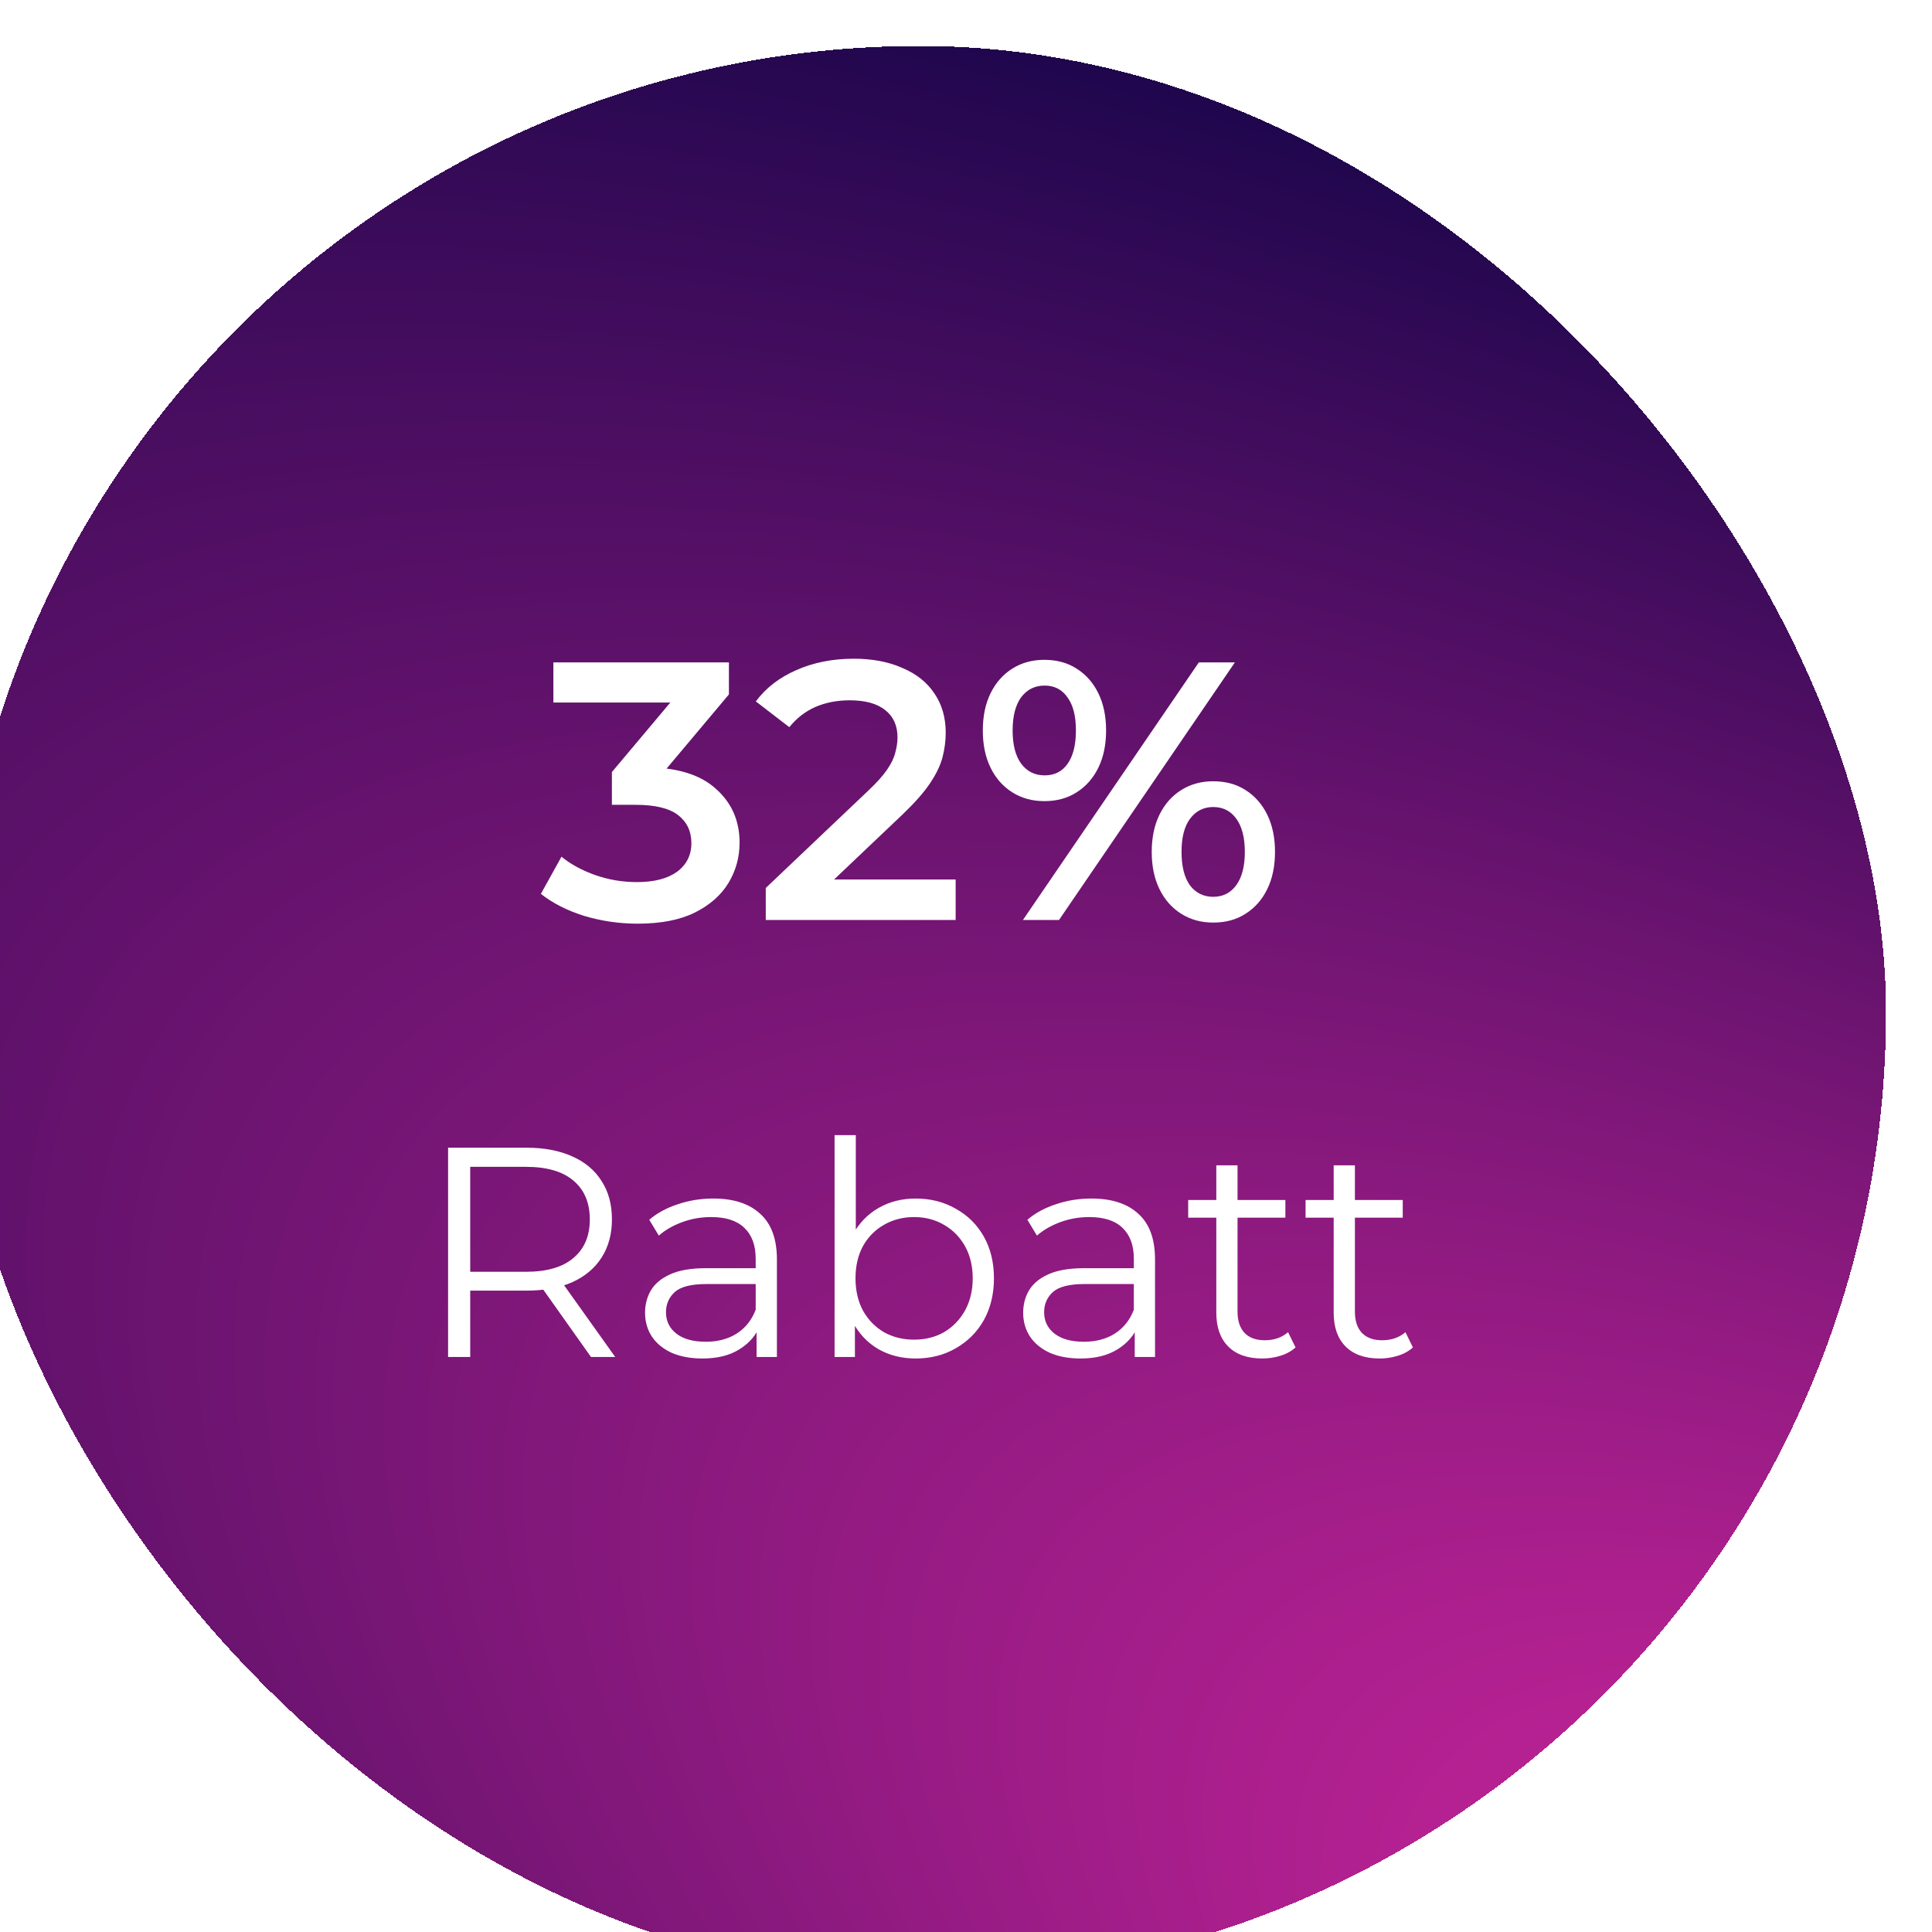
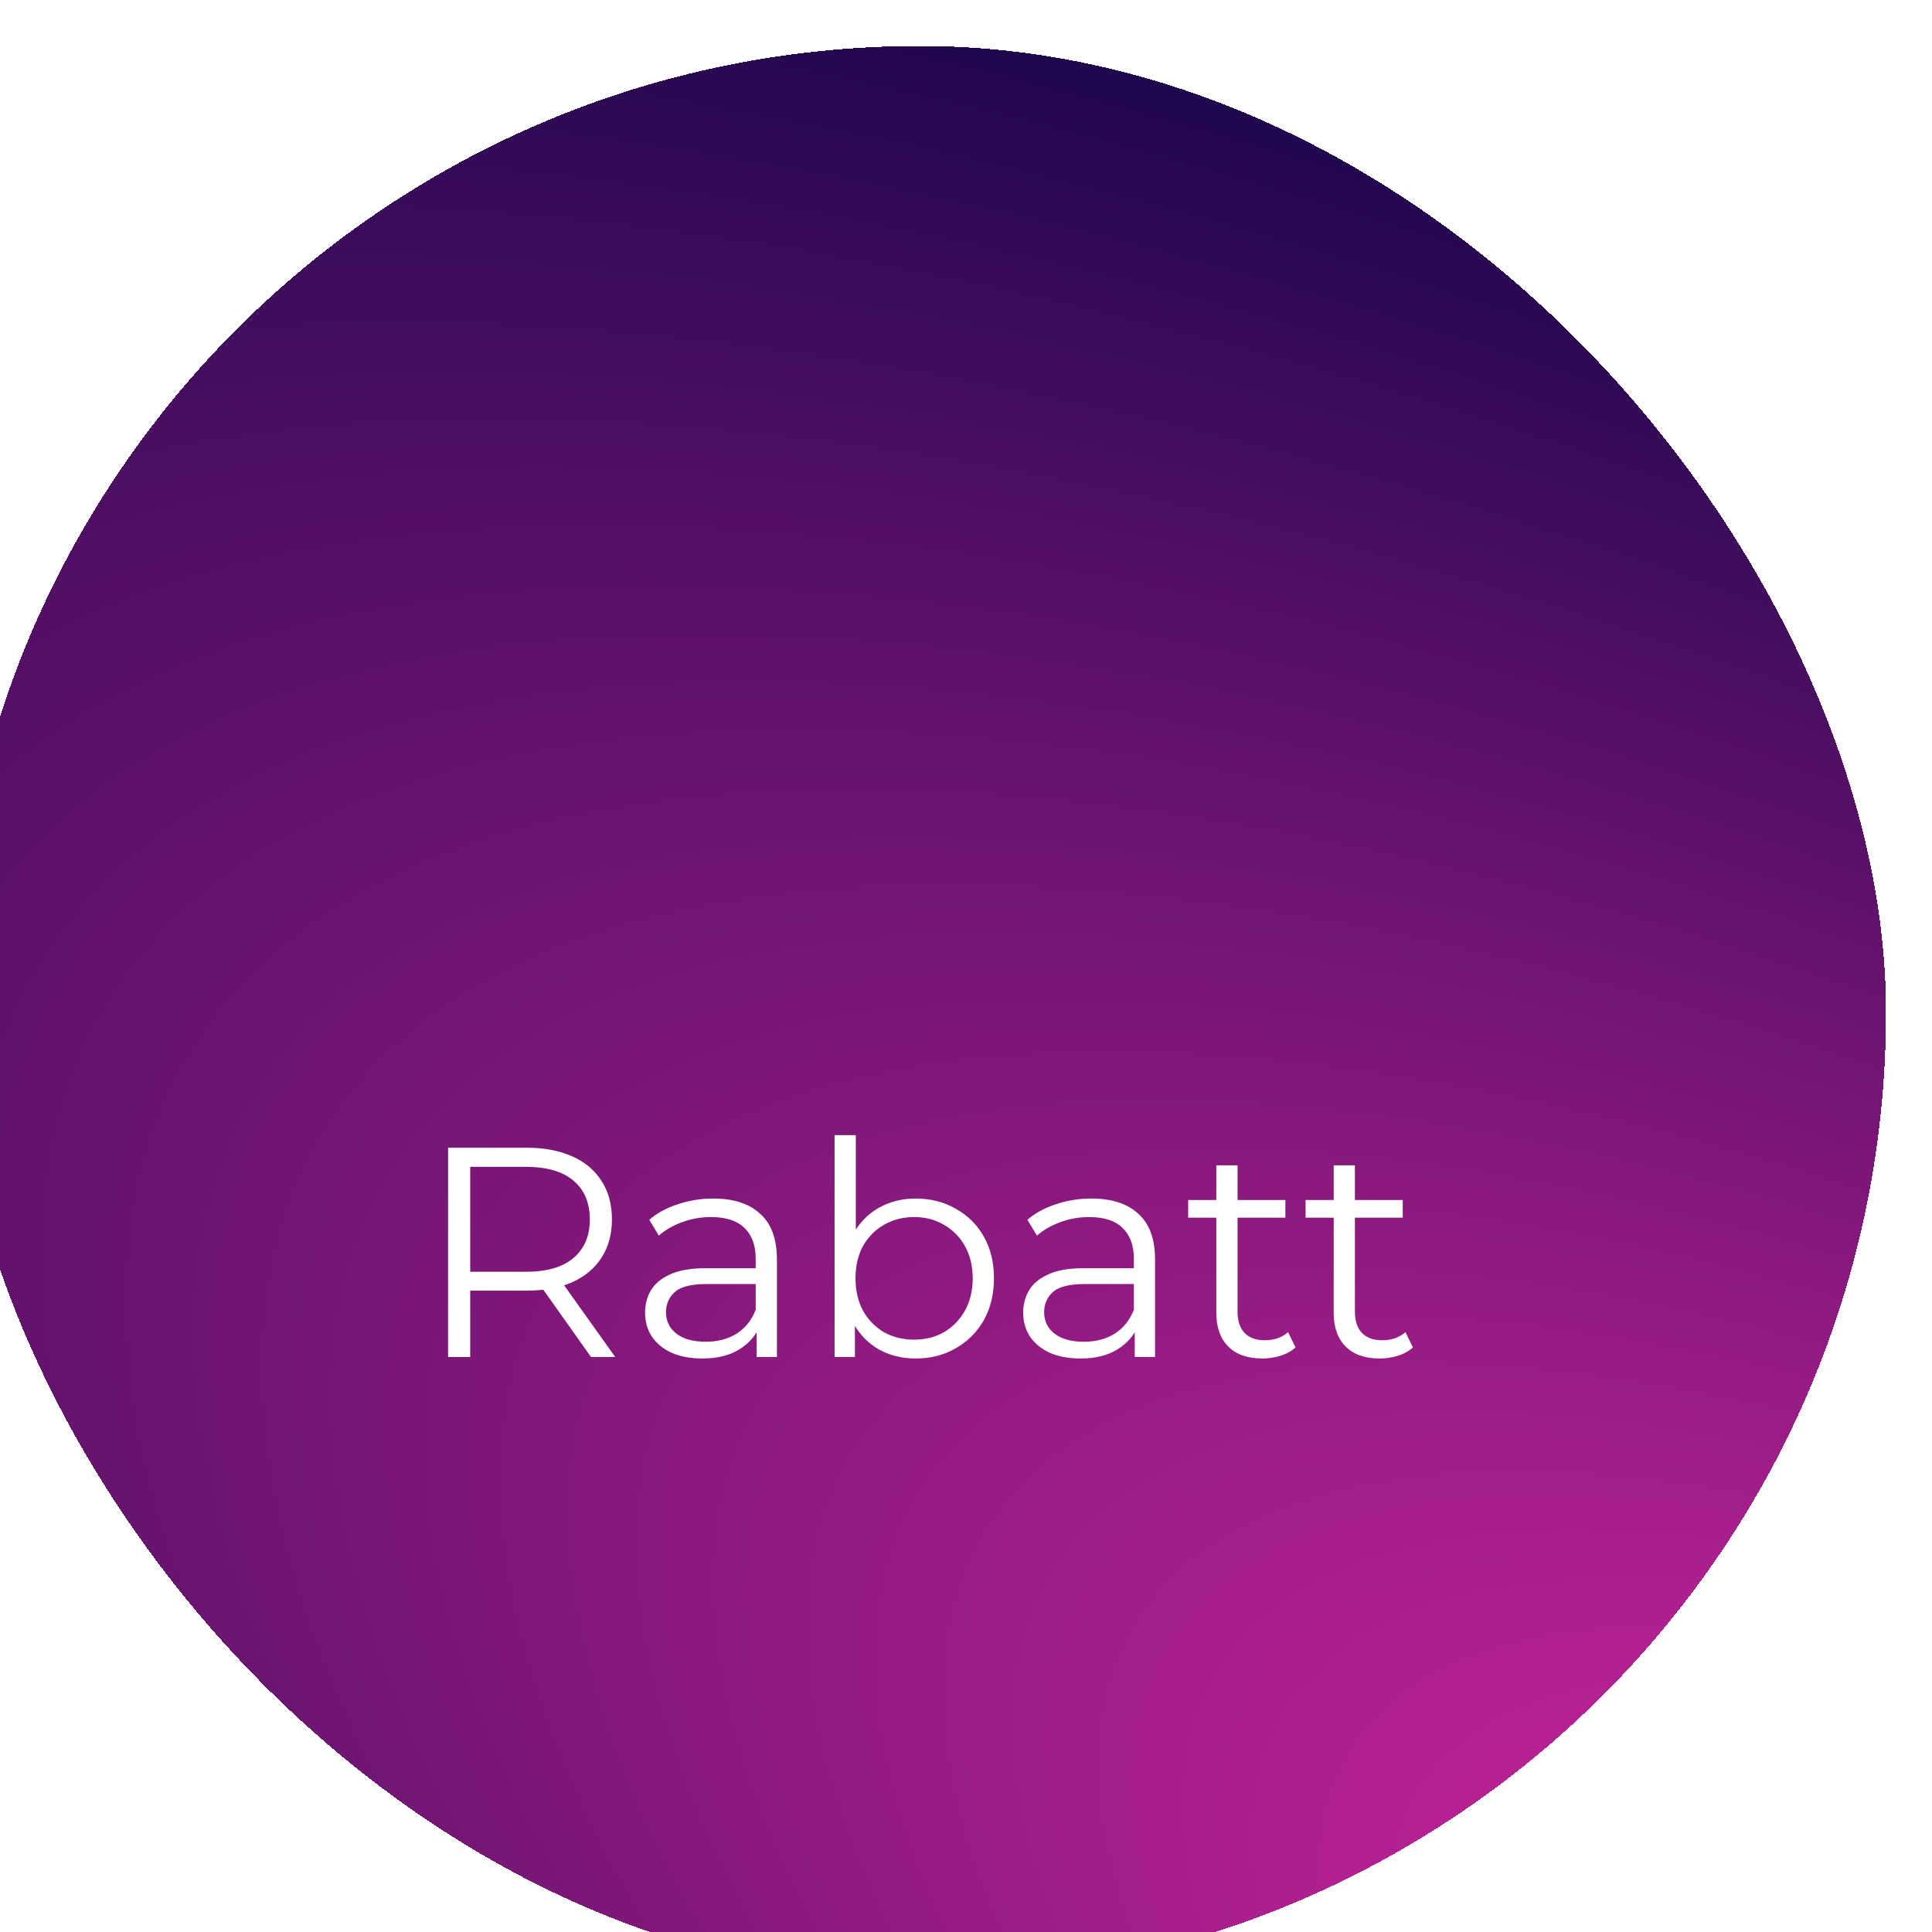
<svg xmlns="http://www.w3.org/2000/svg" width="84" height="84" viewBox="0 0 84 84" fill="none">
  <g filter="url(#filter0_d_34_214)">
    <rect width="84" height="84" rx="42" fill="url(#paint0_radial_34_214)" shape-rendering="crispEdges" />
-     <path d="M29.724 38.16C28.935 38.16 28.161 38.048 27.404 37.824C26.657 37.589 26.028 37.269 25.516 36.864L26.412 35.248C26.817 35.579 27.308 35.845 27.884 36.048C28.46 36.251 29.063 36.352 29.692 36.352C30.439 36.352 31.02 36.203 31.436 35.904C31.852 35.595 32.06 35.179 32.06 34.656C32.06 34.144 31.868 33.739 31.484 33.44C31.1 33.141 30.481 32.992 29.628 32.992H28.604V31.568L31.804 27.76L32.076 28.544H26.06V26.8H33.692V28.192L30.492 32L29.404 31.36H30.028C31.404 31.36 32.433 31.669 33.116 32.288C33.809 32.896 34.156 33.68 34.156 34.64C34.156 35.269 33.996 35.851 33.676 36.384C33.356 36.917 32.865 37.349 32.204 37.68C31.553 38 30.727 38.16 29.724 38.16ZM35.294 38V36.608L39.742 32.384C40.116 32.032 40.393 31.723 40.574 31.456C40.756 31.189 40.873 30.944 40.926 30.72C40.99 30.485 41.022 30.267 41.022 30.064C41.022 29.552 40.846 29.157 40.494 28.88C40.142 28.592 39.625 28.448 38.942 28.448C38.398 28.448 37.902 28.544 37.454 28.736C37.017 28.928 36.638 29.221 36.318 29.616L34.862 28.496C35.3 27.909 35.886 27.456 36.622 27.136C37.369 26.805 38.201 26.64 39.118 26.64C39.929 26.64 40.633 26.773 41.23 27.04C41.838 27.296 42.302 27.664 42.622 28.144C42.953 28.624 43.118 29.195 43.118 29.856C43.118 30.219 43.07 30.581 42.974 30.944C42.878 31.296 42.697 31.669 42.43 32.064C42.164 32.459 41.774 32.901 41.262 33.392L37.438 37.024L37.006 36.24H43.55V38H35.294ZM46.475 38L54.123 26.8H55.691L48.043 38H46.475ZM47.403 32.832C46.88 32.832 46.416 32.704 46.011 32.448C45.606 32.192 45.291 31.835 45.067 31.376C44.843 30.917 44.731 30.379 44.731 29.76C44.731 29.141 44.843 28.603 45.067 28.144C45.291 27.685 45.606 27.328 46.011 27.072C46.416 26.816 46.88 26.688 47.403 26.688C47.947 26.688 48.416 26.816 48.811 27.072C49.217 27.328 49.531 27.685 49.755 28.144C49.979 28.603 50.091 29.141 50.091 29.76C50.091 30.379 49.979 30.917 49.755 31.376C49.531 31.835 49.217 32.192 48.811 32.448C48.416 32.704 47.947 32.832 47.403 32.832ZM47.419 31.712C47.846 31.712 48.176 31.547 48.411 31.216C48.657 30.875 48.779 30.389 48.779 29.76C48.779 29.131 48.657 28.651 48.411 28.32C48.176 27.979 47.846 27.808 47.419 27.808C46.992 27.808 46.651 27.979 46.395 28.32C46.15 28.661 46.027 29.141 46.027 29.76C46.027 30.379 46.15 30.859 46.395 31.2C46.651 31.541 46.992 31.712 47.419 31.712ZM54.747 38.112C54.224 38.112 53.761 37.984 53.355 37.728C52.95 37.472 52.635 37.115 52.411 36.656C52.187 36.197 52.075 35.659 52.075 35.04C52.075 34.421 52.187 33.883 52.411 33.424C52.635 32.965 52.95 32.608 53.355 32.352C53.761 32.096 54.224 31.968 54.747 31.968C55.291 31.968 55.761 32.096 56.155 32.352C56.56 32.608 56.875 32.965 57.099 33.424C57.323 33.883 57.435 34.421 57.435 35.04C57.435 35.659 57.323 36.197 57.099 36.656C56.875 37.115 56.56 37.472 56.155 37.728C55.761 37.984 55.291 38.112 54.747 38.112ZM54.747 36.992C55.174 36.992 55.51 36.821 55.755 36.48C56.001 36.139 56.123 35.659 56.123 35.04C56.123 34.421 56.001 33.941 55.755 33.6C55.51 33.259 55.174 33.088 54.747 33.088C54.331 33.088 53.995 33.259 53.739 33.6C53.494 33.931 53.371 34.411 53.371 35.04C53.371 35.669 53.494 36.155 53.739 36.496C53.995 36.827 54.331 36.992 54.747 36.992Z" fill="white" />
    <path d="M21.482 57V47.9H24.888C25.659 47.9 26.322 48.026 26.877 48.277C27.432 48.52 27.856 48.875 28.151 49.343C28.454 49.802 28.606 50.361 28.606 51.02C28.606 51.661 28.454 52.216 28.151 52.684C27.856 53.143 27.432 53.499 26.877 53.75C26.322 53.993 25.659 54.114 24.888 54.114H22.015L22.444 53.672V57H21.482ZM27.696 57L25.356 53.698H26.396L28.749 57H27.696ZM22.444 53.75L22.015 53.295H24.862C25.772 53.295 26.461 53.096 26.929 52.697C27.406 52.298 27.644 51.739 27.644 51.02C27.644 50.292 27.406 49.729 26.929 49.33C26.461 48.931 25.772 48.732 24.862 48.732H22.015L22.444 48.277V53.75ZM34.895 57V55.492L34.856 55.245V52.723C34.856 52.142 34.691 51.696 34.362 51.384C34.041 51.072 33.56 50.916 32.919 50.916C32.477 50.916 32.057 50.99 31.658 51.137C31.259 51.284 30.921 51.479 30.644 51.722L30.228 51.033C30.575 50.738 30.991 50.513 31.476 50.357C31.961 50.192 32.473 50.11 33.01 50.11C33.894 50.11 34.574 50.331 35.051 50.773C35.536 51.206 35.779 51.869 35.779 52.762V57H34.895ZM32.542 57.065C32.031 57.065 31.584 56.983 31.203 56.818C30.83 56.645 30.544 56.411 30.345 56.116C30.146 55.813 30.046 55.466 30.046 55.076C30.046 54.721 30.128 54.4 30.293 54.114C30.466 53.819 30.744 53.585 31.125 53.412C31.515 53.23 32.035 53.139 32.685 53.139H35.038V53.828H32.711C32.052 53.828 31.593 53.945 31.333 54.179C31.082 54.413 30.956 54.703 30.956 55.05C30.956 55.44 31.108 55.752 31.411 55.986C31.714 56.22 32.139 56.337 32.685 56.337C33.205 56.337 33.651 56.22 34.024 55.986C34.405 55.743 34.683 55.397 34.856 54.946L35.064 55.583C34.891 56.034 34.587 56.393 34.154 56.662C33.729 56.931 33.192 57.065 32.542 57.065ZM41.809 57.065C41.211 57.065 40.674 56.931 40.197 56.662C39.72 56.385 39.343 55.986 39.066 55.466C38.789 54.946 38.65 54.318 38.65 53.581C38.65 52.836 38.789 52.207 39.066 51.696C39.352 51.176 39.733 50.782 40.21 50.513C40.687 50.244 41.22 50.11 41.809 50.11C42.459 50.11 43.04 50.257 43.551 50.552C44.071 50.838 44.478 51.241 44.773 51.761C45.068 52.281 45.215 52.888 45.215 53.581C45.215 54.266 45.068 54.872 44.773 55.401C44.478 55.921 44.071 56.328 43.551 56.623C43.04 56.918 42.459 57.065 41.809 57.065ZM38.286 57V47.354H39.209V52.19L39.079 53.568L39.17 54.946V57H38.286ZM41.744 56.246C42.229 56.246 42.663 56.138 43.044 55.921C43.425 55.696 43.729 55.384 43.954 54.985C44.179 54.578 44.292 54.11 44.292 53.581C44.292 53.044 44.179 52.576 43.954 52.177C43.729 51.778 43.425 51.471 43.044 51.254C42.663 51.029 42.229 50.916 41.744 50.916C41.259 50.916 40.821 51.029 40.431 51.254C40.05 51.471 39.746 51.778 39.521 52.177C39.304 52.576 39.196 53.044 39.196 53.581C39.196 54.11 39.304 54.578 39.521 54.985C39.746 55.384 40.05 55.696 40.431 55.921C40.821 56.138 41.259 56.246 41.744 56.246ZM51.336 57V55.492L51.297 55.245V52.723C51.297 52.142 51.132 51.696 50.803 51.384C50.482 51.072 50.001 50.916 49.359 50.916C48.917 50.916 48.497 50.99 48.099 51.137C47.7 51.284 47.362 51.479 47.084 51.722L46.669 51.033C47.015 50.738 47.431 50.513 47.916 50.357C48.402 50.192 48.913 50.11 49.45 50.11C50.334 50.11 51.015 50.331 51.492 50.773C51.977 51.206 52.219 51.869 52.219 52.762V57H51.336ZM48.983 57.065C48.471 57.065 48.025 56.983 47.644 56.818C47.271 56.645 46.985 56.411 46.785 56.116C46.586 55.813 46.486 55.466 46.486 55.076C46.486 54.721 46.569 54.4 46.733 54.114C46.907 53.819 47.184 53.585 47.566 53.412C47.956 53.23 48.475 53.139 49.126 53.139H51.478V53.828H49.151C48.493 53.828 48.033 53.945 47.773 54.179C47.522 54.413 47.397 54.703 47.397 55.05C47.397 55.44 47.548 55.752 47.852 55.986C48.155 56.22 48.58 56.337 49.126 56.337C49.645 56.337 50.092 56.22 50.465 55.986C50.846 55.743 51.123 55.397 51.297 54.946L51.505 55.583C51.331 56.034 51.028 56.393 50.594 56.662C50.17 56.931 49.633 57.065 48.983 57.065ZM56.885 57.065C56.243 57.065 55.749 56.892 55.403 56.545C55.056 56.198 54.883 55.709 54.883 55.076V48.667H55.806V55.024C55.806 55.423 55.905 55.73 56.105 55.947C56.312 56.164 56.607 56.272 56.989 56.272C57.396 56.272 57.734 56.155 58.002 55.921L58.328 56.584C58.145 56.749 57.925 56.87 57.664 56.948C57.413 57.026 57.153 57.065 56.885 57.065ZM53.66 50.942V50.175H57.886V50.942H53.66ZM61.988 57.065C61.347 57.065 60.853 56.892 60.506 56.545C60.159 56.198 59.986 55.709 59.986 55.076V48.667H60.909V55.024C60.909 55.423 61.009 55.73 61.208 55.947C61.416 56.164 61.711 56.272 62.092 56.272C62.499 56.272 62.837 56.155 63.106 55.921L63.431 56.584C63.249 56.749 63.028 56.87 62.768 56.948C62.517 57.026 62.257 57.065 61.988 57.065ZM58.764 50.942V50.175H62.989V50.942H58.764Z" fill="white" />
  </g>
  <defs>
    <filter id="filter0_d_34_214" x="-12.3" y="-8.3" width="104.6" height="104.6" filterUnits="userSpaceOnUse" color-interpolation-filters="sRGB">
      <feFlood flood-opacity="0" result="BackgroundImageFix" />
      <feColorMatrix in="SourceAlpha" type="matrix" values="0 0 0 0 0 0 0 0 0 0 0 0 0 0 0 0 0 0 127 0" result="hardAlpha" />
      <feOffset dx="-2" dy="2" />
      <feGaussianBlur stdDeviation="5.15" />
      <feComposite in2="hardAlpha" operator="out" />
      <feColorMatrix type="matrix" values="0 0 0 0 0 0 0 0 0 0 0 0 0 0 0 0 0 0 0.25 0" />
      <feBlend mode="normal" in2="BackgroundImageFix" result="effect1_dropShadow_34_214" />
      <feBlend mode="normal" in="SourceGraphic" in2="effect1_dropShadow_34_214" result="shape" />
    </filter>
    <radialGradient id="paint0_radial_34_214" cx="0" cy="0" r="1" gradientUnits="userSpaceOnUse" gradientTransform="translate(106.5 102.5) rotate(-147.859) scale(179.511 71.45)">
      <stop stop-color="#EF2BAC" />
      <stop offset="1" stop-color="#18054A" />
    </radialGradient>
  </defs>
</svg>